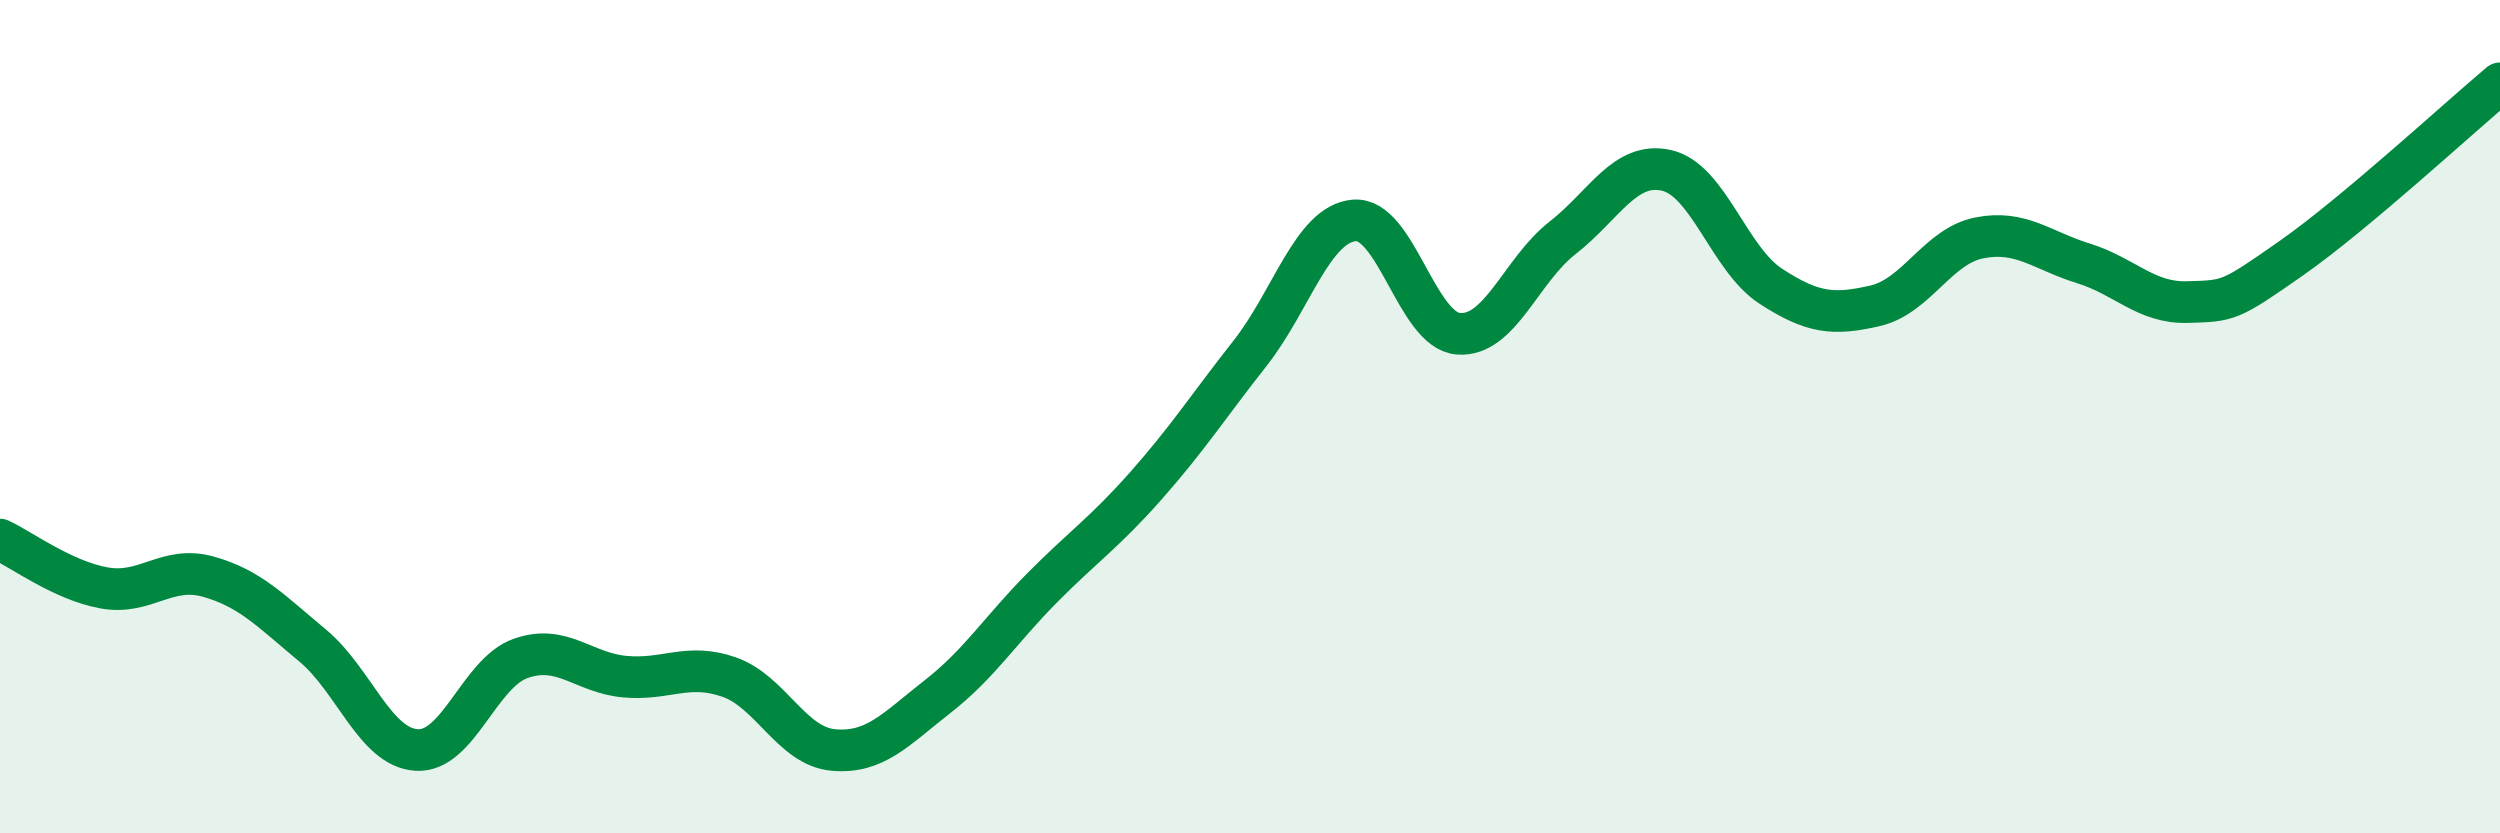
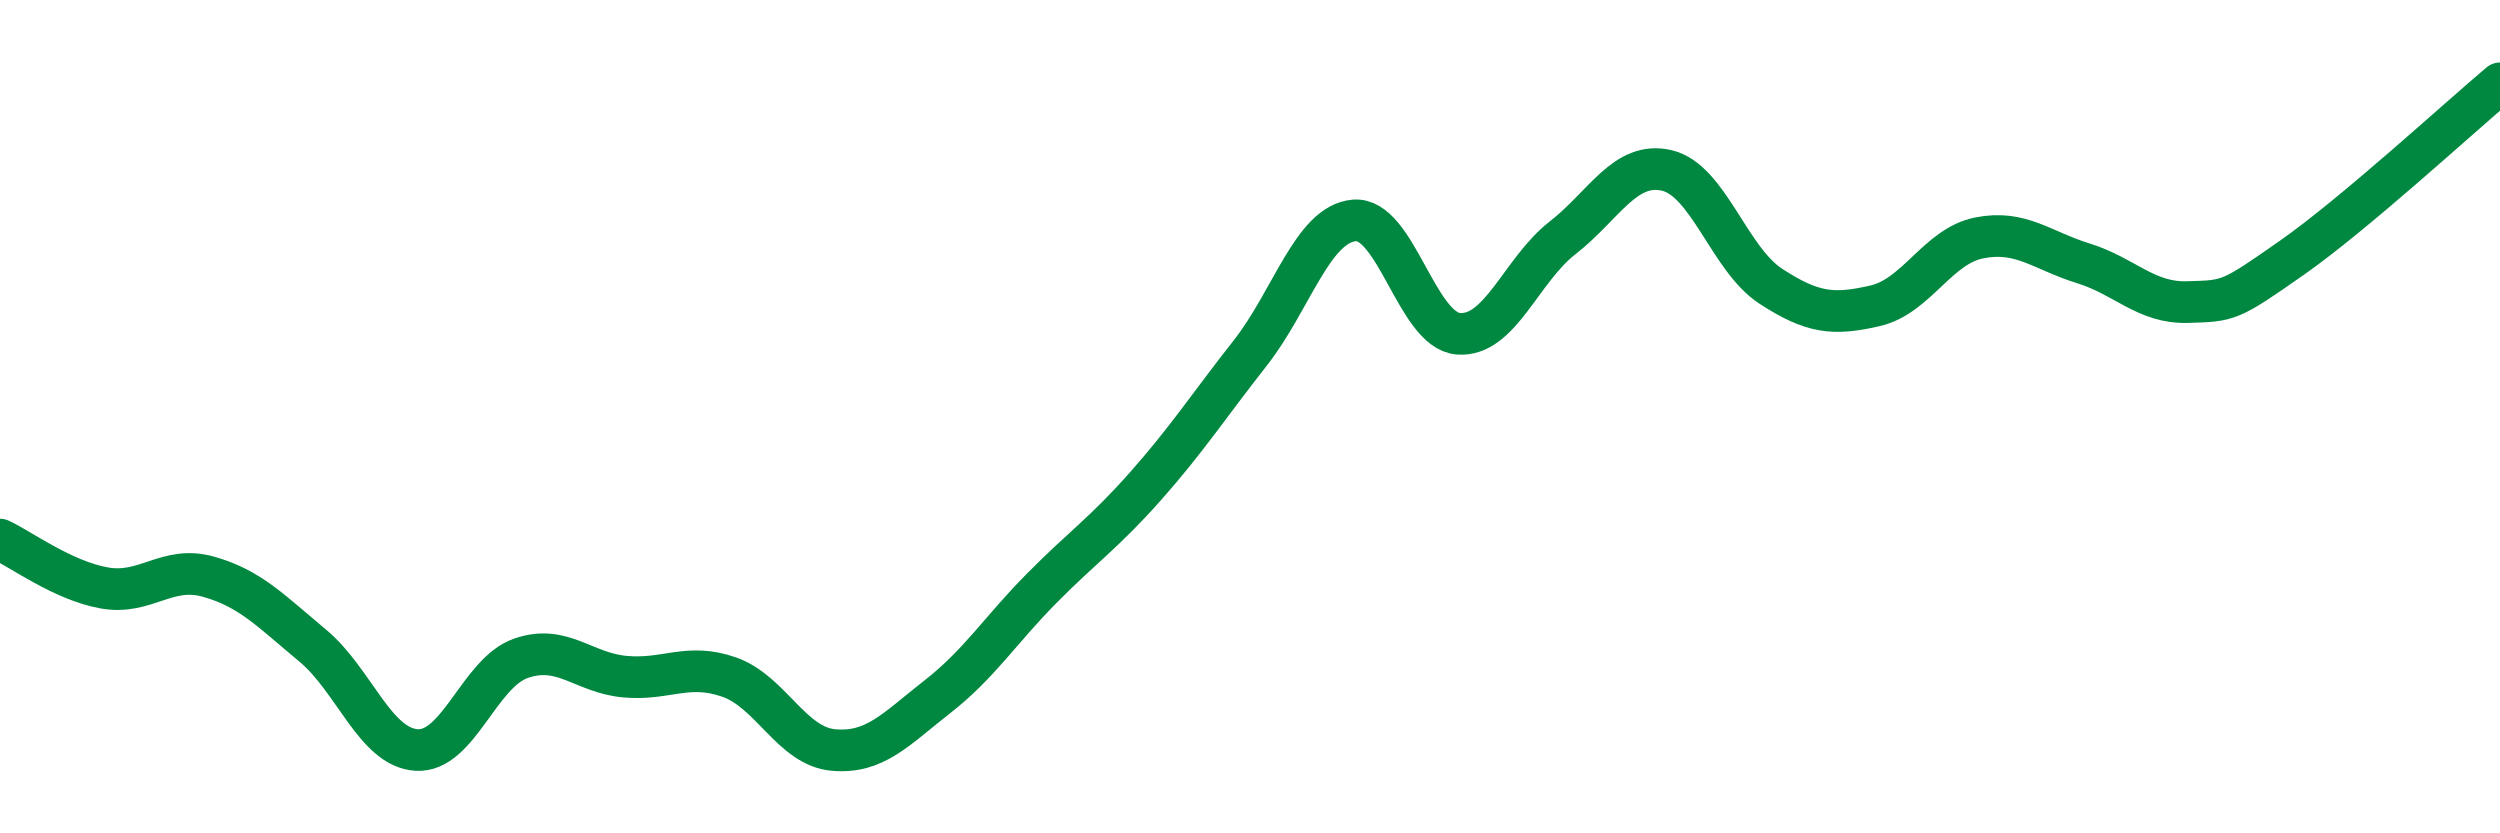
<svg xmlns="http://www.w3.org/2000/svg" width="60" height="20" viewBox="0 0 60 20">
-   <path d="M 0,12.95 C 0.5,13.18 1.5,13.93 2.5,14.11 C 3.5,14.29 4,13.56 5,13.84 C 6,14.12 6.5,14.66 7.5,15.49 C 8.5,16.32 9,17.94 10,18 C 11,18.06 11.5,16.15 12.5,15.8 C 13.5,15.45 14,16.15 15,16.24 C 16,16.33 16.5,15.9 17.5,16.25 C 18.5,16.6 19,17.91 20,18 C 21,18.09 21.5,17.5 22.5,16.72 C 23.5,15.94 24,15.13 25,14.12 C 26,13.11 26.5,12.79 27.5,11.66 C 28.5,10.53 29,9.75 30,8.48 C 31,7.21 31.5,5.38 32.5,5.29 C 33.5,5.2 34,7.93 35,8.01 C 36,8.09 36.5,6.49 37.5,5.71 C 38.5,4.93 39,3.86 40,4.09 C 41,4.32 41.5,6.22 42.5,6.87 C 43.5,7.52 44,7.57 45,7.34 C 46,7.11 46.5,5.91 47.5,5.71 C 48.5,5.51 49,6.01 50,6.32 C 51,6.63 51.5,7.28 52.5,7.25 C 53.5,7.22 53.5,7.24 55,6.19 C 56.5,5.14 59,2.84 60,2L60 20L0 20Z" fill="#008740" opacity="0.1" stroke-linecap="round" stroke-linejoin="round" />
  <path d="M 0,12.95 C 0.5,13.18 1.5,13.93 2.5,14.11 C 3.5,14.29 4,13.56 5,13.84 C 6,14.12 6.5,14.66 7.5,15.49 C 8.5,16.32 9,17.94 10,18 C 11,18.06 11.5,16.15 12.5,15.8 C 13.5,15.45 14,16.15 15,16.24 C 16,16.33 16.5,15.9 17.5,16.25 C 18.5,16.6 19,17.91 20,18 C 21,18.09 21.5,17.5 22.5,16.72 C 23.5,15.94 24,15.13 25,14.12 C 26,13.11 26.5,12.79 27.5,11.66 C 28.5,10.53 29,9.75 30,8.48 C 31,7.21 31.5,5.38 32.5,5.29 C 33.5,5.2 34,7.93 35,8.01 C 36,8.09 36.5,6.49 37.5,5.71 C 38.5,4.93 39,3.86 40,4.09 C 41,4.32 41.5,6.22 42.5,6.87 C 43.5,7.52 44,7.57 45,7.34 C 46,7.11 46.5,5.91 47.5,5.71 C 48.5,5.51 49,6.01 50,6.32 C 51,6.63 51.5,7.28 52.5,7.25 C 53.5,7.22 53.5,7.24 55,6.19 C 56.5,5.14 59,2.84 60,2" stroke="#008740" stroke-width="1" fill="none" stroke-linecap="round" stroke-linejoin="round" />
</svg>